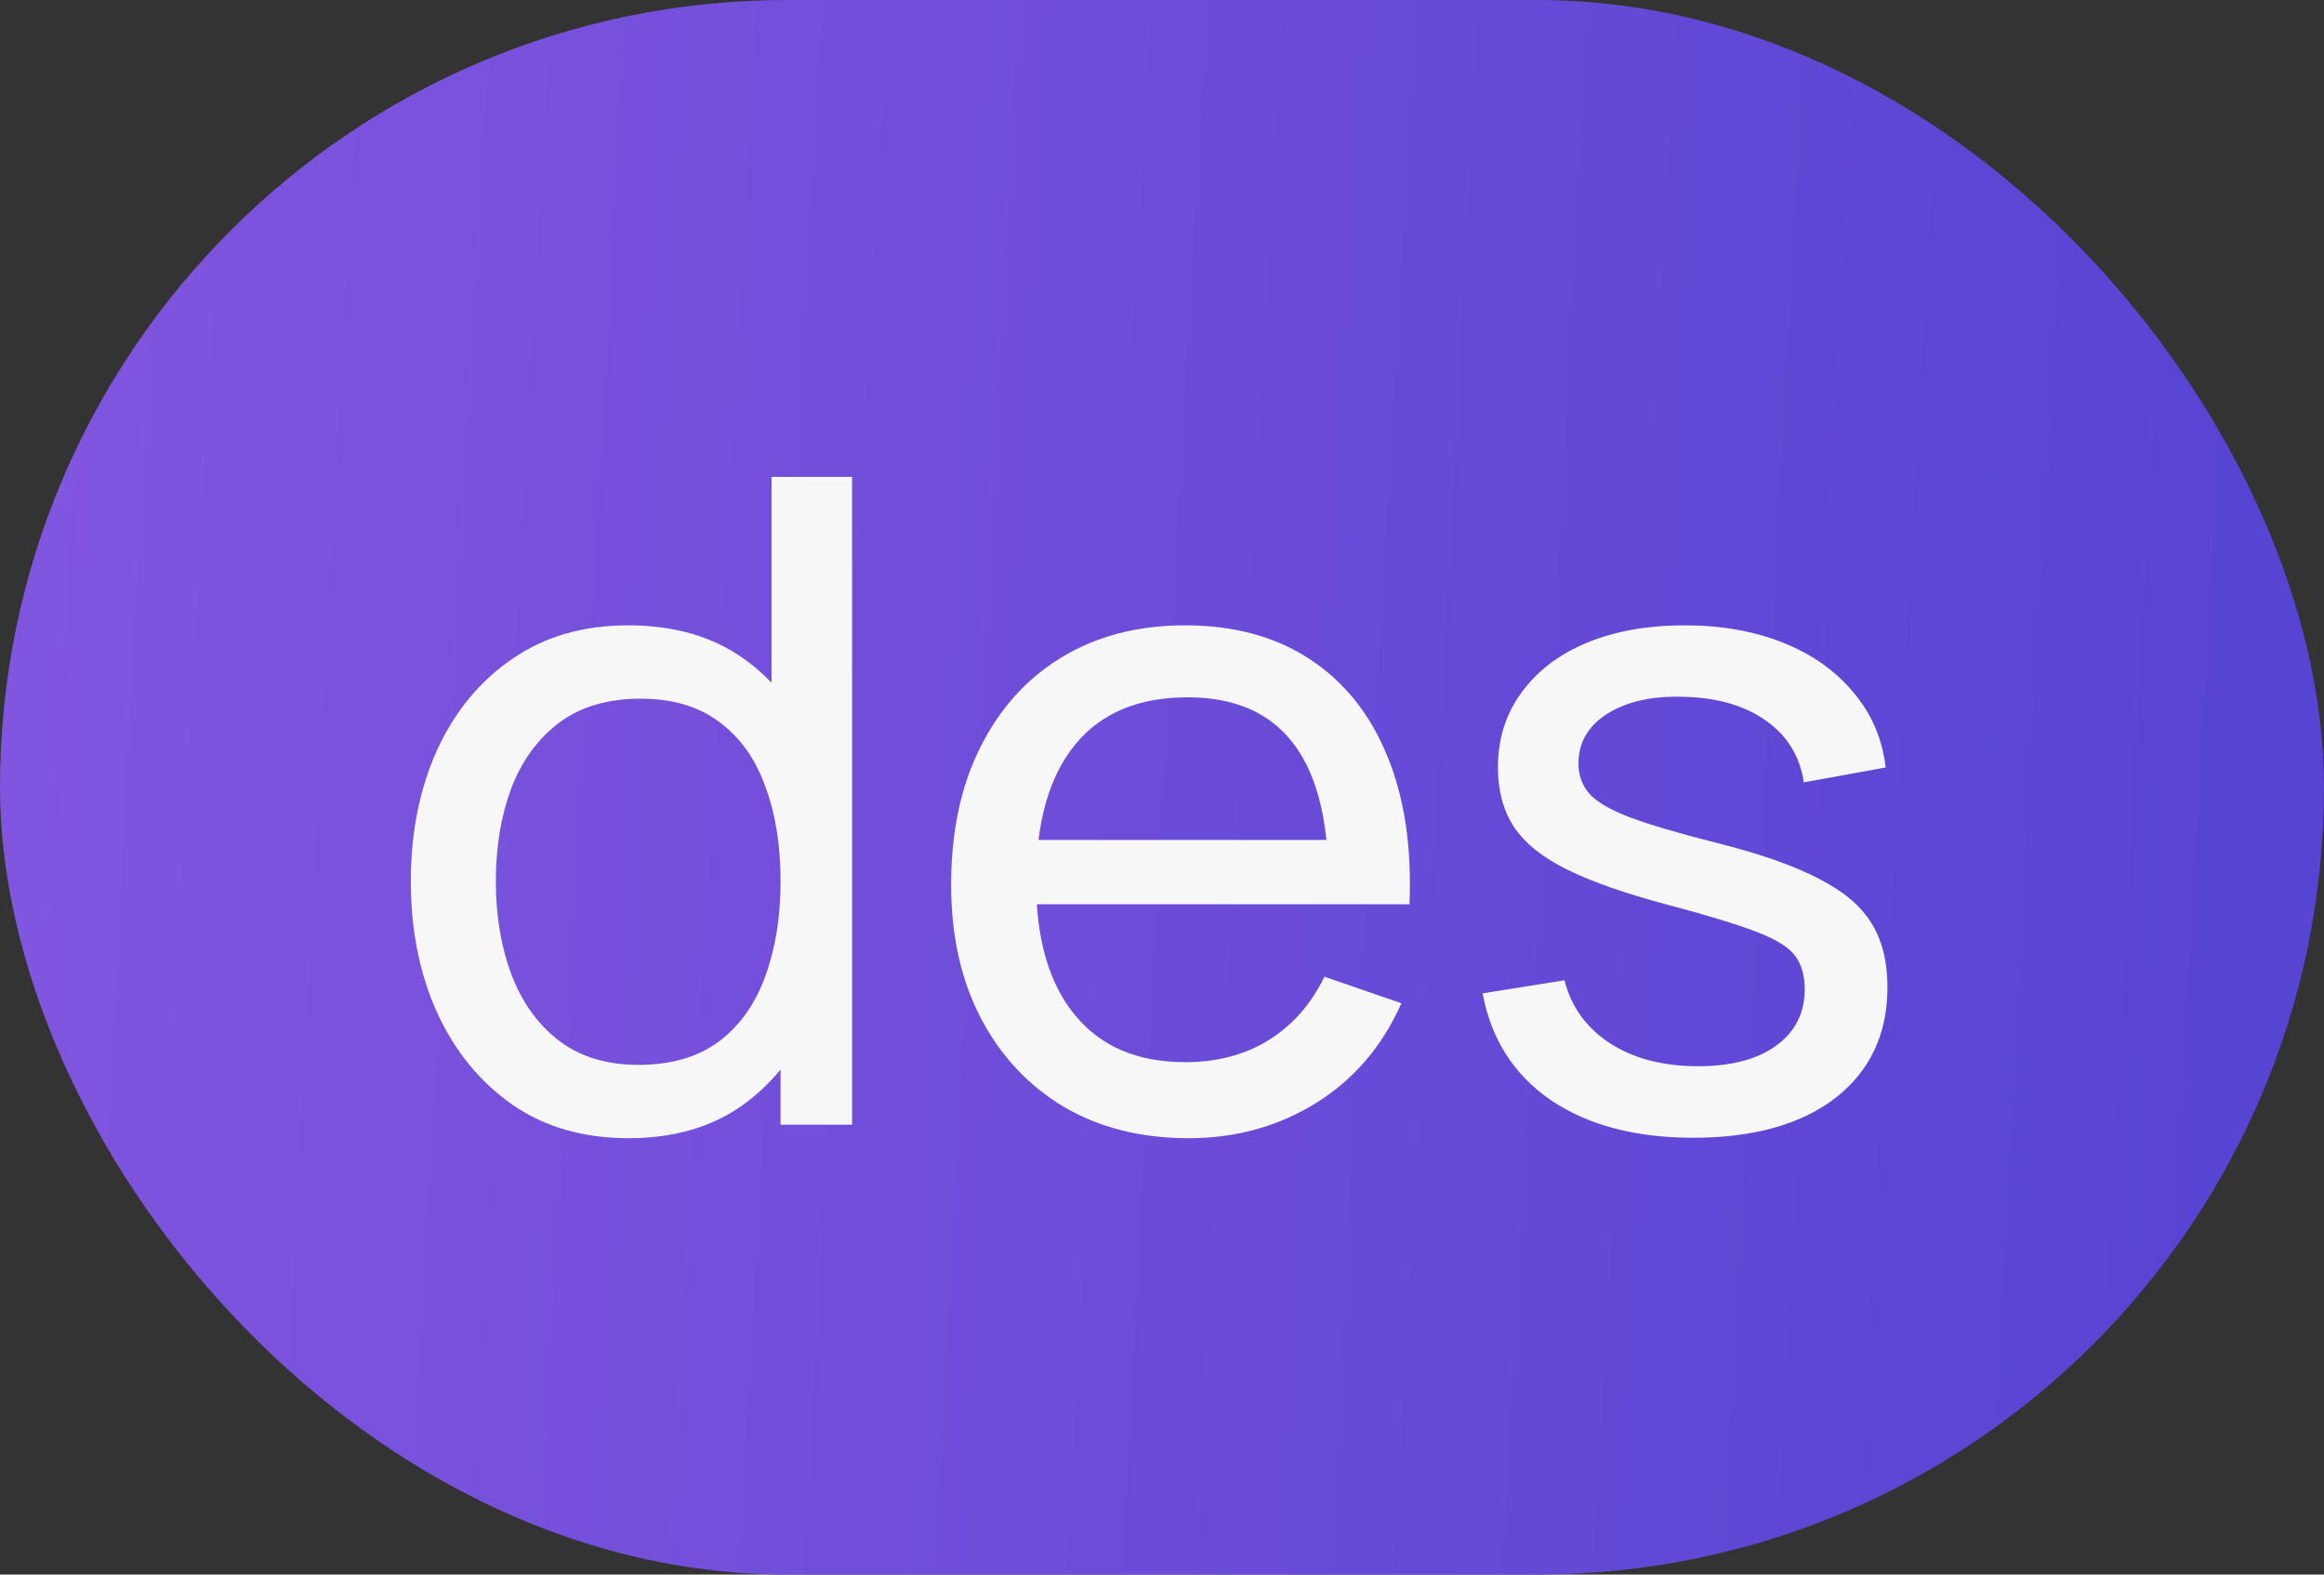
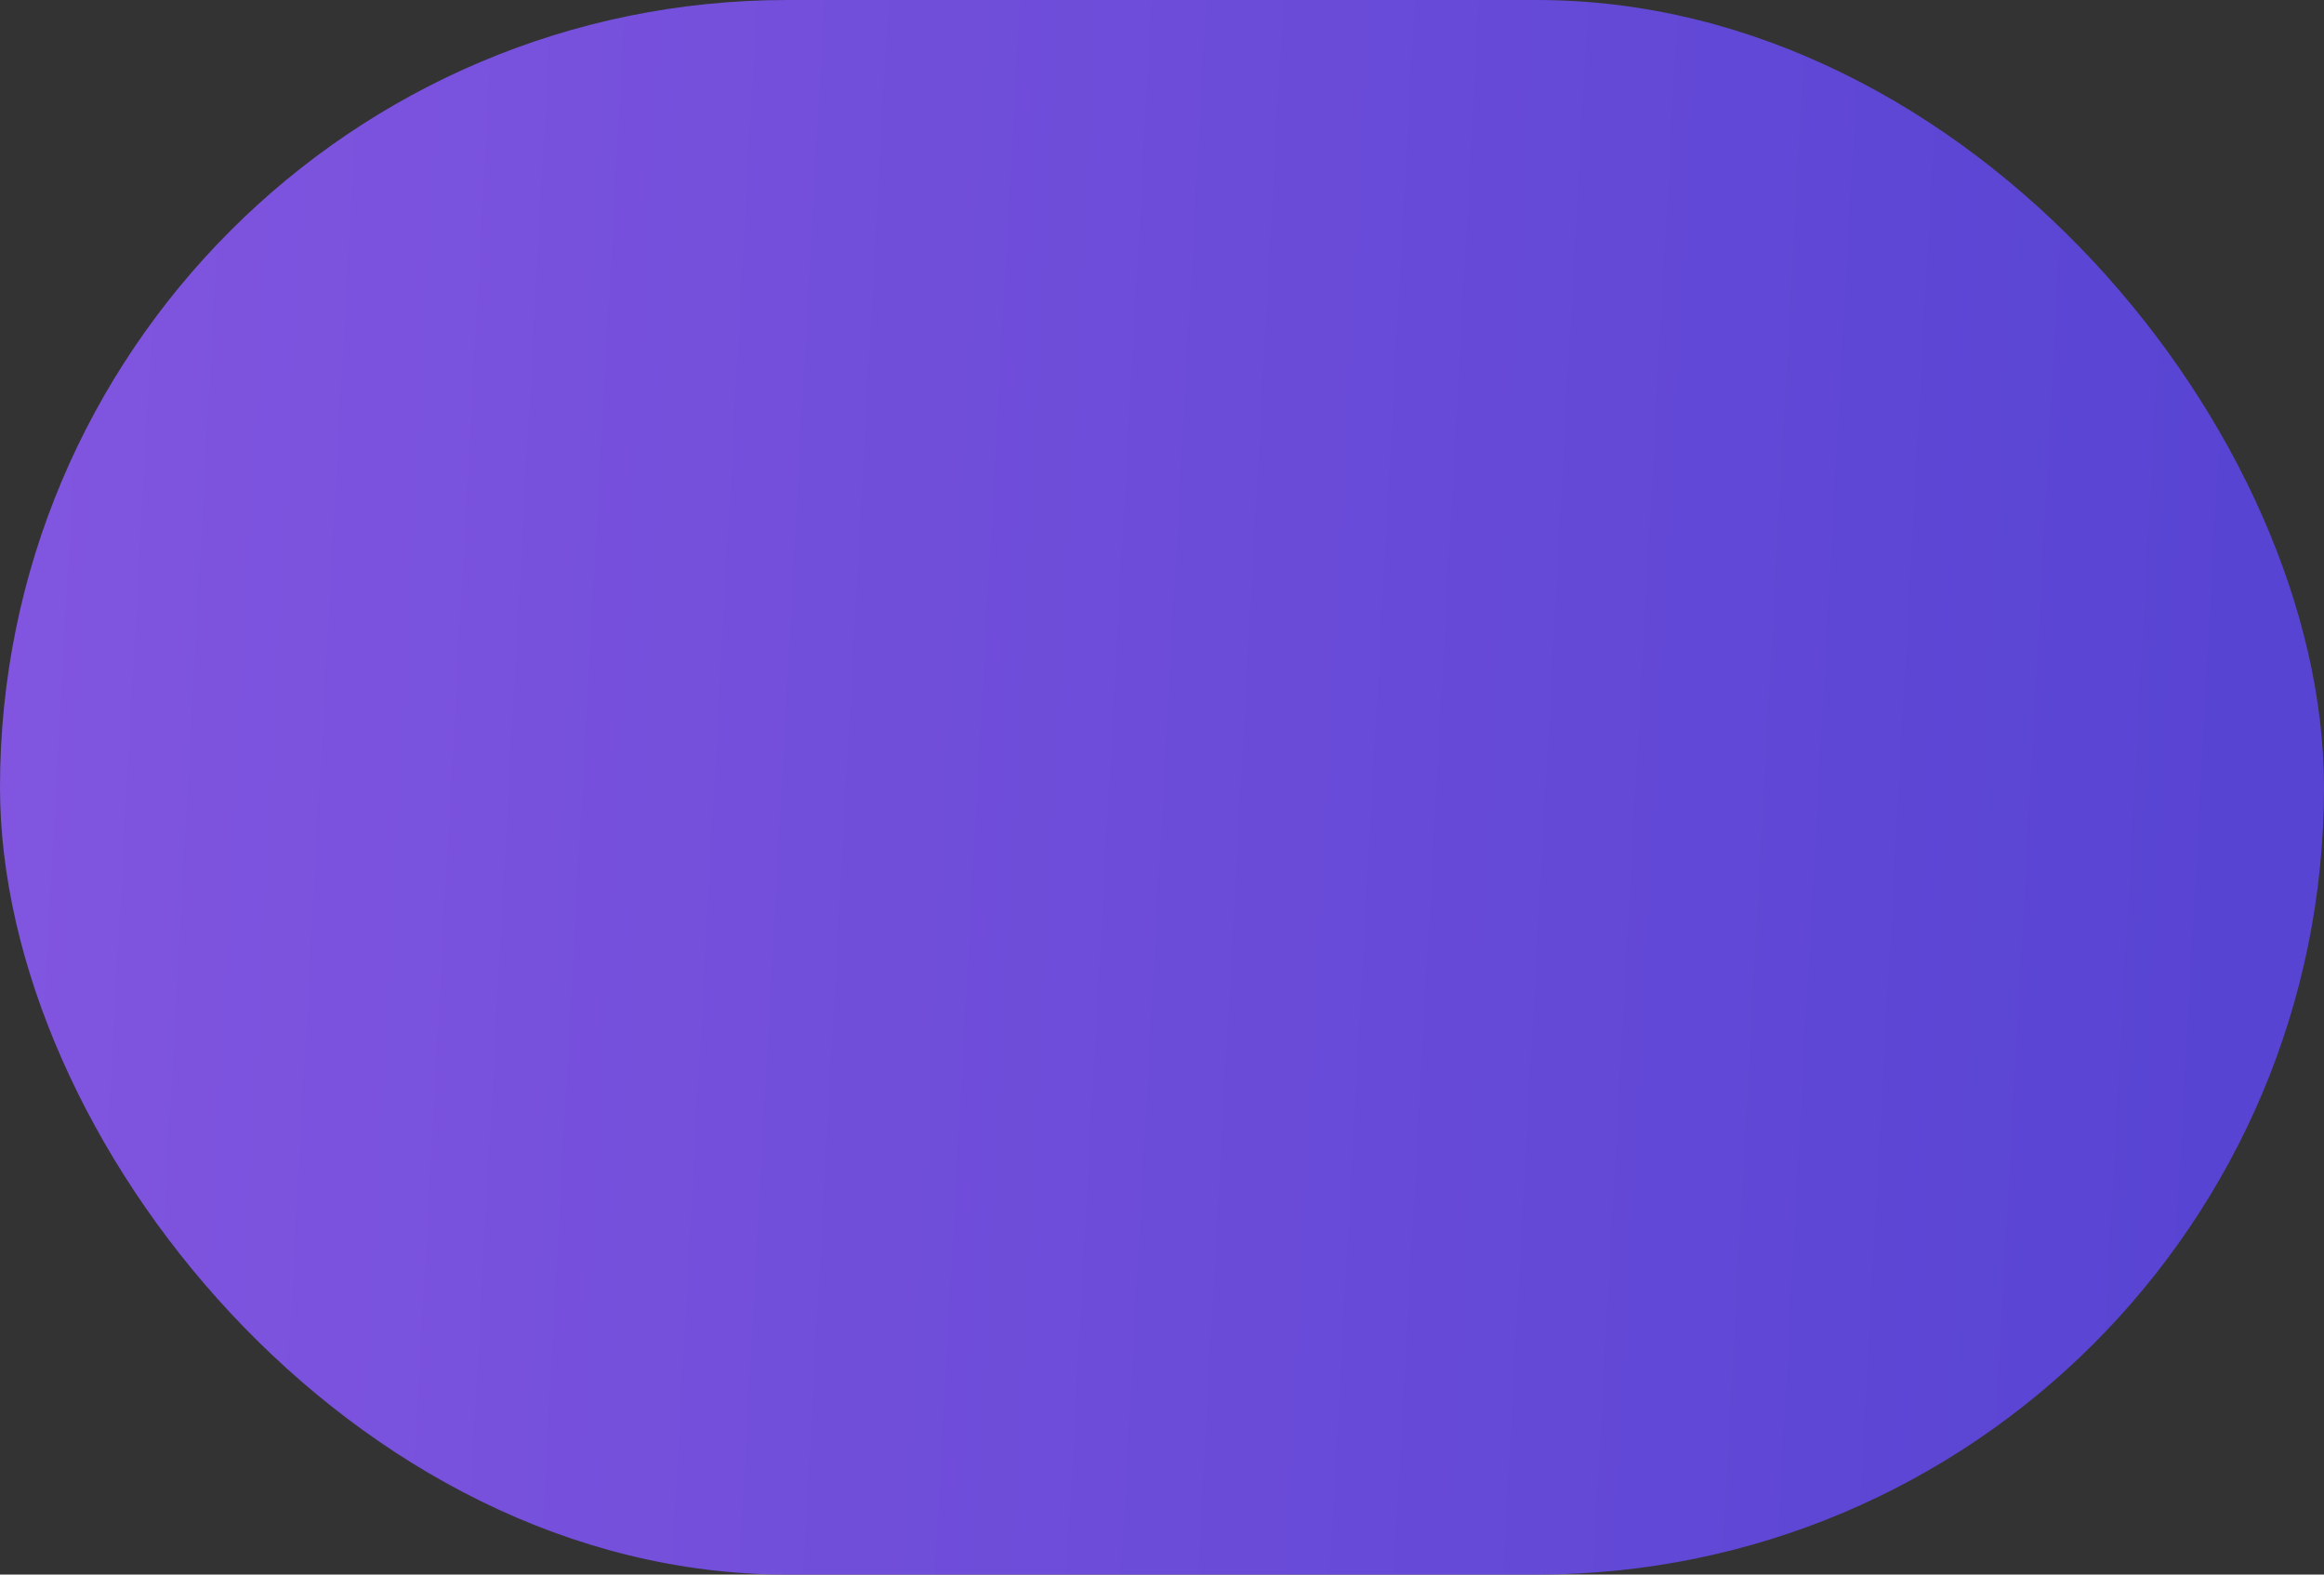
<svg xmlns="http://www.w3.org/2000/svg" width="31" height="21" viewBox="0 0 31 21" fill="none">
  <rect x="0" y="0" width="31" height="21" fill="#333333" stroke="none" />
  <rect width="31" height="21" rx="10.5" fill="url(#paint0_linear_122_2725)" />
-   <path d="M8.384 15.18C7.78 15.18 7.262 15.03 6.83 14.73C6.398 14.426 6.064 14.016 5.828 13.5C5.596 12.984 5.48 12.402 5.48 11.754C5.48 11.106 5.596 10.524 5.828 10.008C6.064 9.492 6.398 9.086 6.83 8.79C7.262 8.49 7.778 8.34 8.378 8.34C8.99 8.34 9.504 8.488 9.92 8.784C10.336 9.08 10.65 9.486 10.862 10.002C11.078 10.518 11.186 11.102 11.186 11.754C11.186 12.398 11.078 12.98 10.862 13.5C10.65 14.016 10.336 14.426 9.92 14.73C9.504 15.03 8.992 15.18 8.384 15.18ZM8.516 14.202C8.952 14.202 9.31 14.098 9.59 13.89C9.87 13.678 10.076 13.388 10.208 13.02C10.344 12.648 10.412 12.226 10.412 11.754C10.412 11.274 10.344 10.852 10.208 10.488C10.076 10.12 9.872 9.834 9.596 9.63C9.32 9.422 8.97 9.318 8.546 9.318C8.106 9.318 7.742 9.426 7.454 9.642C7.17 9.858 6.958 10.15 6.818 10.518C6.682 10.886 6.614 11.298 6.614 11.754C6.614 12.214 6.684 12.63 6.824 13.002C6.964 13.37 7.174 13.662 7.454 13.878C7.738 14.094 8.092 14.202 8.516 14.202ZM10.412 15V10.23H10.292V6.36H11.366V15H10.412ZM15.855 15.18C15.219 15.18 14.663 15.04 14.187 14.76C13.715 14.476 13.347 14.082 13.083 13.578C12.819 13.07 12.687 12.478 12.687 11.802C12.687 11.094 12.817 10.482 13.077 9.966C13.337 9.446 13.699 9.046 14.163 8.766C14.631 8.482 15.179 8.34 15.807 8.34C16.459 8.34 17.013 8.49 17.469 8.79C17.929 9.09 18.273 9.518 18.501 10.074C18.733 10.63 18.833 11.292 18.801 12.06H17.721V11.676C17.709 10.88 17.547 10.286 17.235 9.894C16.923 9.498 16.459 9.3 15.843 9.3C15.183 9.3 14.681 9.512 14.337 9.936C13.993 10.36 13.821 10.968 13.821 11.76C13.821 12.524 13.993 13.116 14.337 13.536C14.681 13.956 15.171 14.166 15.807 14.166C16.235 14.166 16.607 14.068 16.923 13.872C17.239 13.676 17.487 13.394 17.667 13.026L18.693 13.38C18.441 13.952 18.061 14.396 17.553 14.712C17.049 15.024 16.483 15.18 15.855 15.18ZM13.461 12.06V11.202H18.249V12.06H13.461ZM22.585 15.174C21.813 15.174 21.179 15.006 20.683 14.67C20.191 14.33 19.889 13.856 19.777 13.248L20.869 13.074C20.957 13.426 21.159 13.706 21.475 13.914C21.791 14.118 22.183 14.22 22.651 14.22C23.095 14.22 23.443 14.128 23.695 13.944C23.947 13.76 24.073 13.51 24.073 13.194C24.073 13.01 24.031 12.862 23.947 12.75C23.863 12.634 23.689 12.526 23.425 12.426C23.165 12.326 22.771 12.206 22.243 12.066C21.671 11.914 21.221 11.756 20.893 11.592C20.565 11.428 20.331 11.238 20.191 11.022C20.051 10.806 19.981 10.544 19.981 10.236C19.981 9.856 20.085 9.524 20.293 9.24C20.501 8.952 20.791 8.73 21.163 8.574C21.539 8.418 21.975 8.34 22.471 8.34C22.963 8.34 23.403 8.418 23.791 8.574C24.179 8.73 24.491 8.952 24.727 9.24C24.967 9.524 25.109 9.856 25.153 10.236L24.061 10.434C24.009 10.086 23.841 9.812 23.557 9.612C23.277 9.412 22.915 9.306 22.471 9.294C22.051 9.278 21.709 9.352 21.445 9.516C21.185 9.68 21.055 9.902 21.055 10.182C21.055 10.338 21.103 10.472 21.199 10.584C21.299 10.696 21.481 10.802 21.745 10.902C22.013 11.002 22.401 11.116 22.909 11.244C23.481 11.388 23.931 11.546 24.259 11.718C24.591 11.886 24.827 12.086 24.967 12.318C25.107 12.546 25.177 12.828 25.177 13.164C25.177 13.788 24.947 14.28 24.487 14.64C24.027 14.996 23.393 15.174 22.585 15.174Z" fill="#F7F7F7" />
  <defs>
    <linearGradient id="paint0_linear_122_2725" x1="-4.01163e-08" y1="7.966" x2="29.77" y2="9.578" gradientUnits="userSpaceOnUse">
      <stop stop-color="#8155DF" />
      <stop offset="1" stop-color="#5844D3" />
    </linearGradient>
  </defs>
</svg>